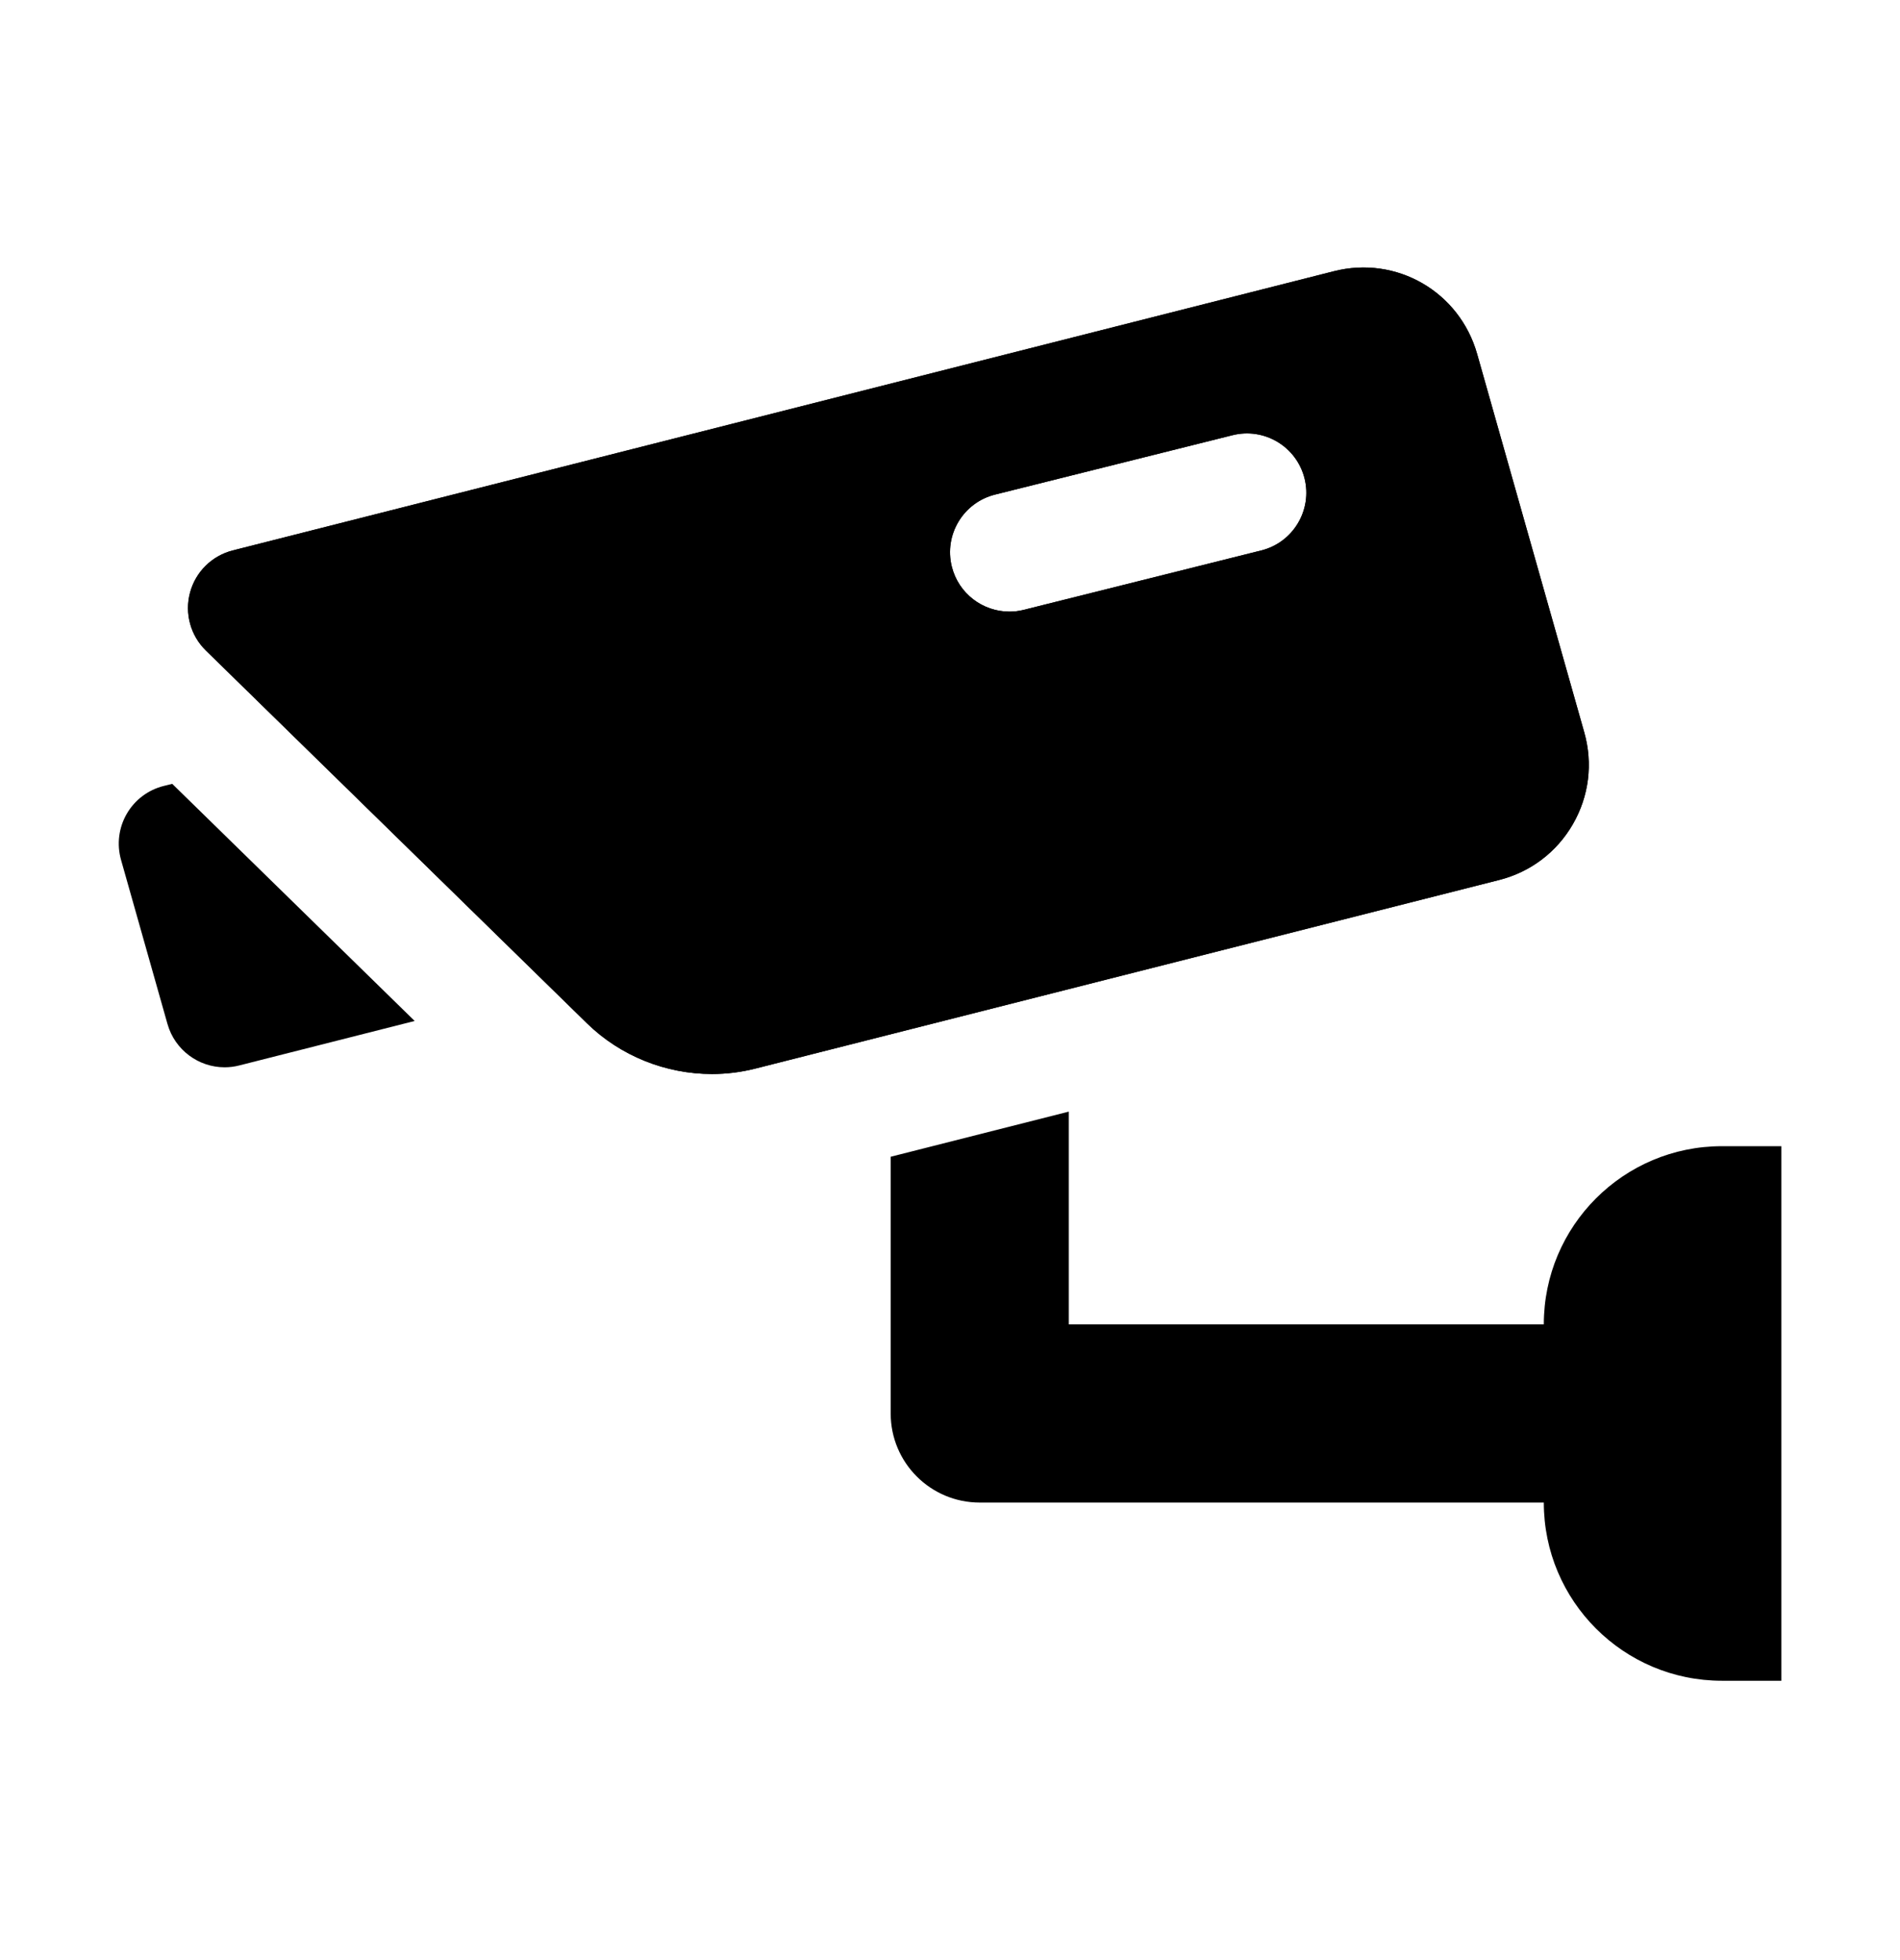
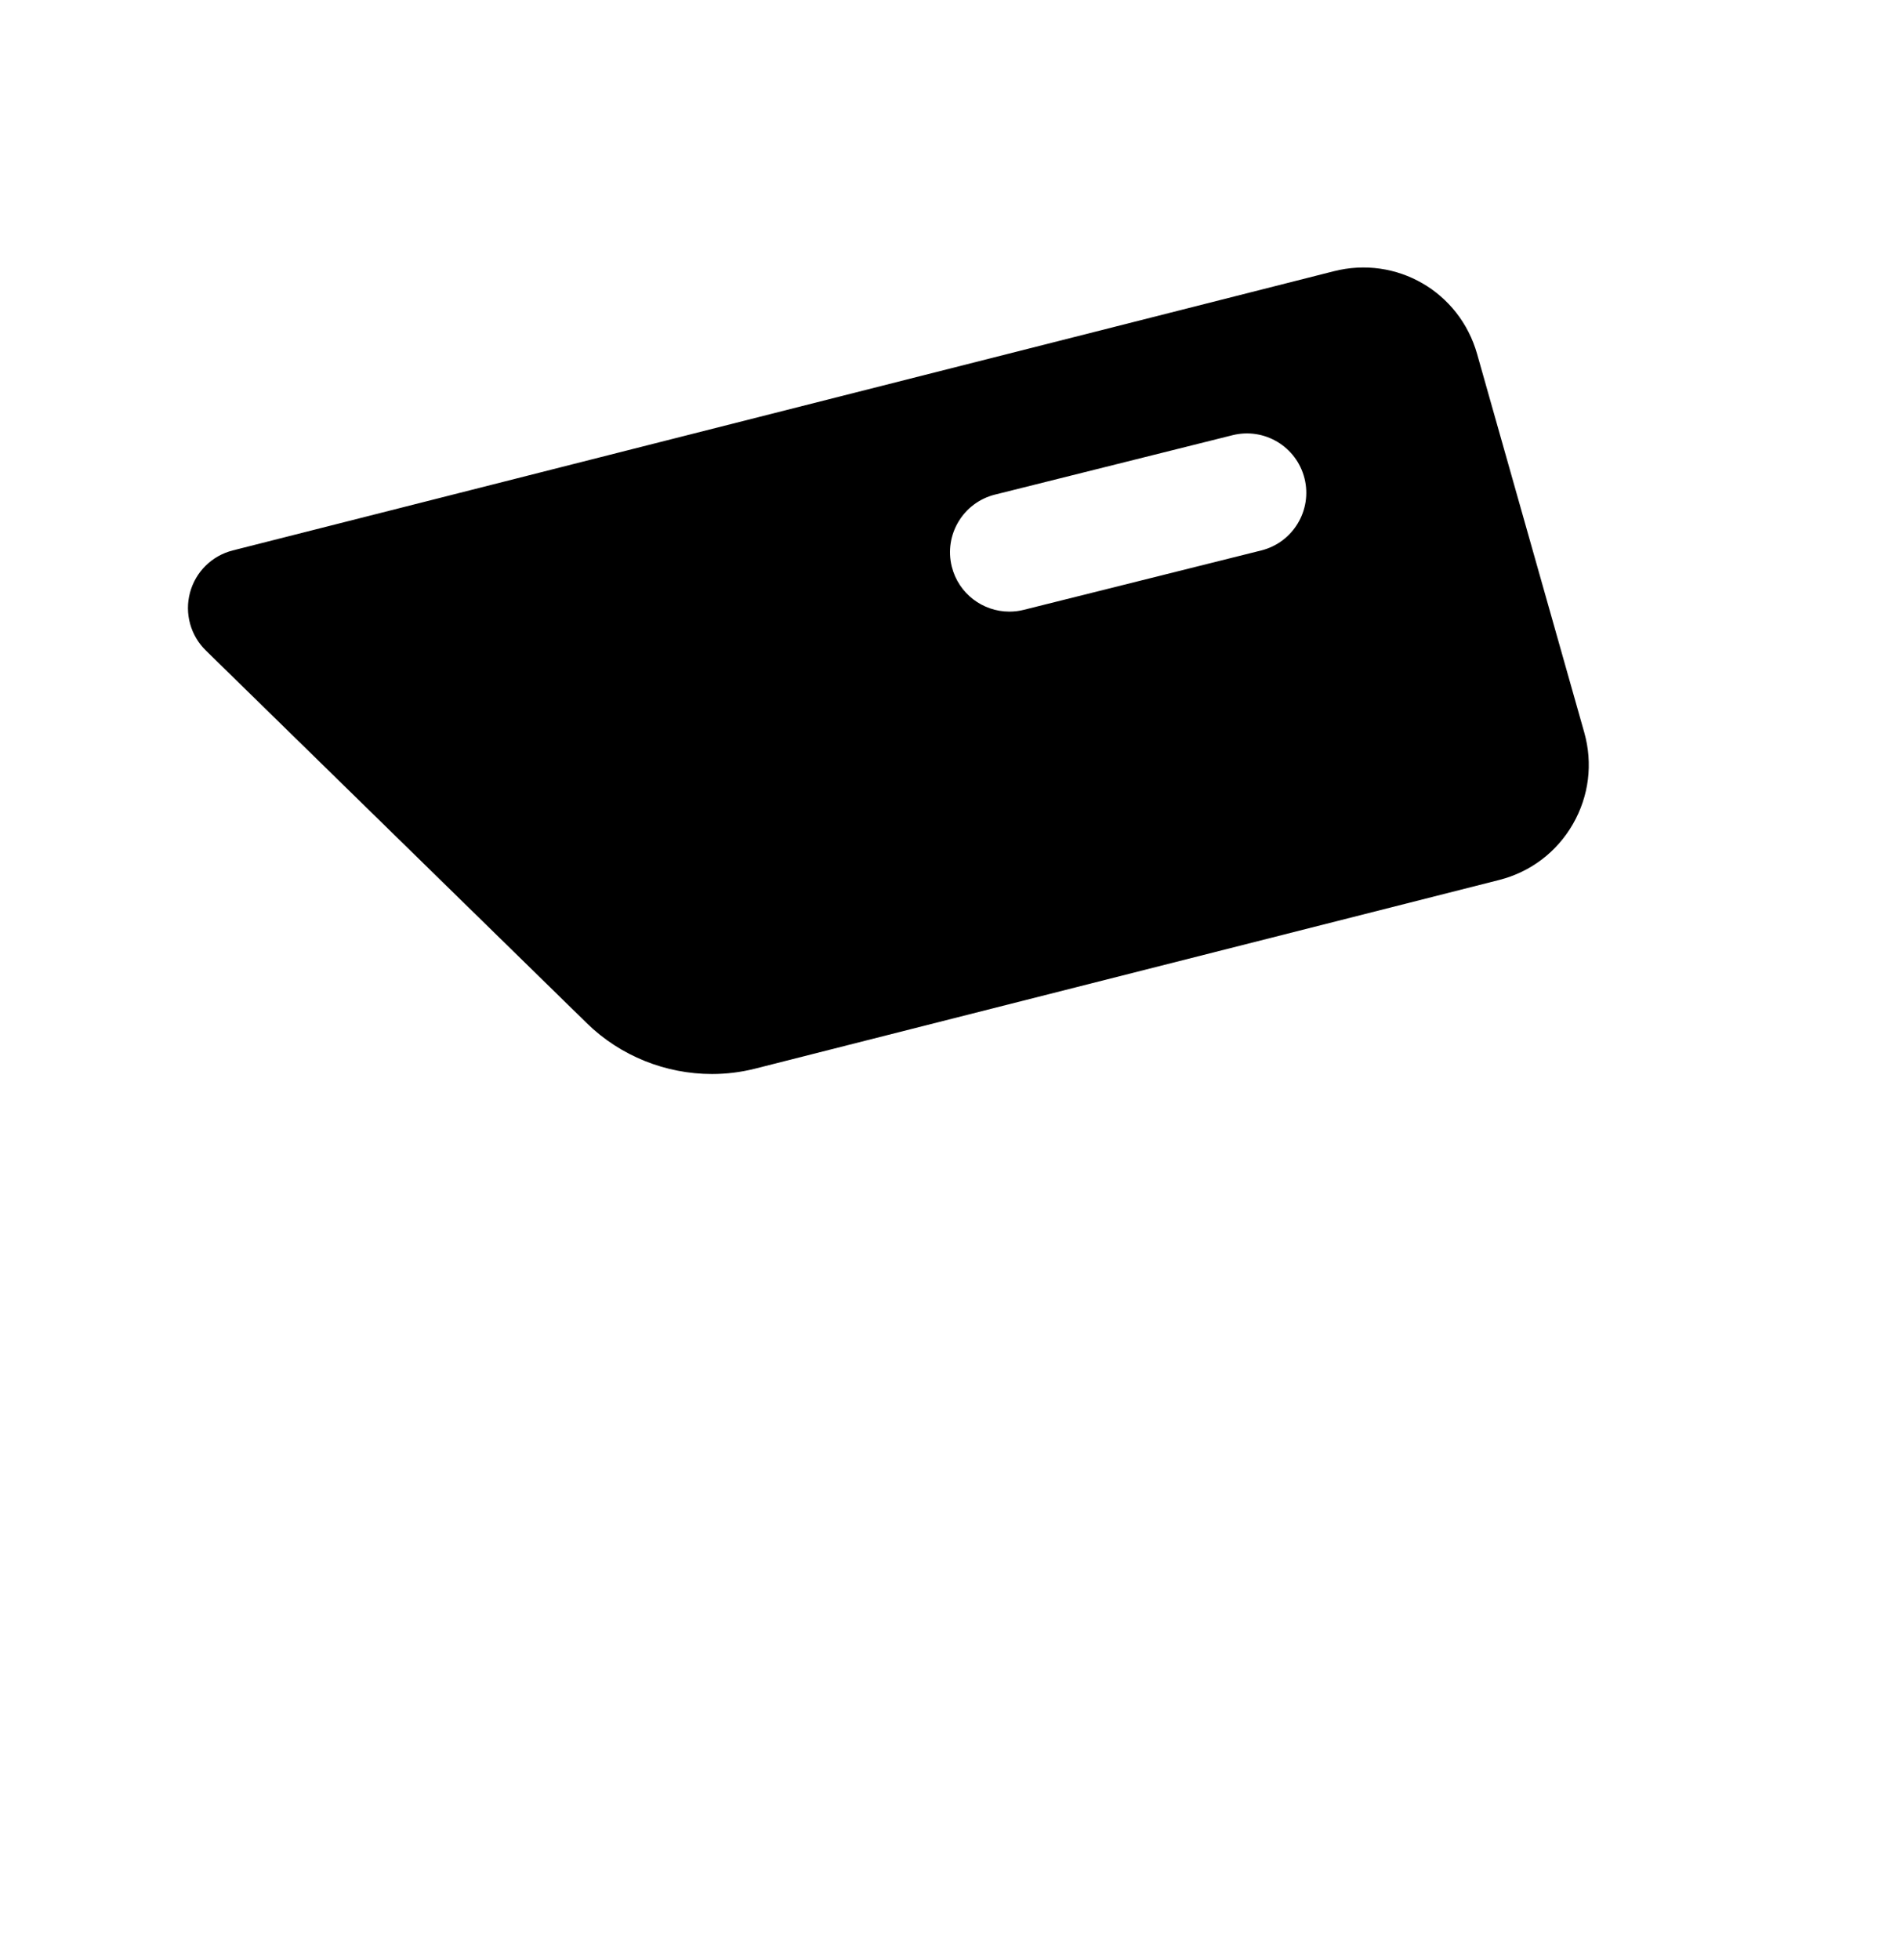
<svg xmlns="http://www.w3.org/2000/svg" width="32" height="33" viewBox="0 0 32 33" fill="none">
-   <path d="M2.755 13.233C2.493 13.299 2.269 13.468 2.134 13.703C1.999 13.937 1.965 14.215 2.038 14.475L2.821 17.241C2.946 17.68 3.346 17.969 3.783 17.969C3.864 17.969 3.947 17.959 4.029 17.938L6.984 17.189L2.901 13.197L2.755 13.233ZM26.491 13.876C26.763 13.404 26.831 12.855 26.683 12.331L24.879 5.961C24.582 4.911 23.521 4.297 22.463 4.567L3.921 9.267C3.57 9.356 3.295 9.627 3.201 9.977C3.107 10.326 3.209 10.699 3.468 10.952L9.887 17.229C10.452 17.781 11.216 18.082 11.992 18.082C12.236 18.082 12.481 18.052 12.721 17.991L25.251 14.815C25.778 14.681 26.219 14.347 26.491 13.876ZM21.244 9.267L17.244 10.267C17.162 10.288 17.081 10.297 17 10.297C16.552 10.297 16.145 9.994 16.031 9.54C15.897 9.004 16.223 8.461 16.759 8.327L20.759 7.327C21.295 7.193 21.838 7.519 21.972 8.055C22.105 8.59 21.779 9.133 21.244 9.267ZM29.001 19.297C27.344 19.297 26.001 20.64 26.001 22.297H18.001V18.715L15.001 19.475V23.797C15.001 24.626 15.672 25.297 16.501 25.297H26.001C26.001 26.954 27.344 28.297 29.001 28.297H30.001V19.297H29.001Z" fill="black" />
  <path d="M26.49 13.876C26.762 13.404 26.83 12.855 26.682 12.331L24.878 5.961C24.581 4.911 23.52 4.297 22.462 4.567L3.92 9.267C3.569 9.356 3.294 9.627 3.2 9.977C3.106 10.326 3.208 10.699 3.467 10.952L9.886 17.229C10.451 17.781 11.215 18.082 11.991 18.082C12.235 18.082 12.48 18.052 12.72 17.991L25.25 14.815C25.777 14.681 26.218 14.347 26.49 13.876ZM21.243 9.267L17.243 10.267C17.161 10.288 17.08 10.297 16.999 10.297C16.551 10.297 16.144 9.994 16.03 9.54C15.896 9.004 16.222 8.461 16.758 8.327L20.758 7.327C21.294 7.193 21.837 7.519 21.971 8.055C22.104 8.59 21.778 9.133 21.243 9.267Z" fill="black" />
</svg>